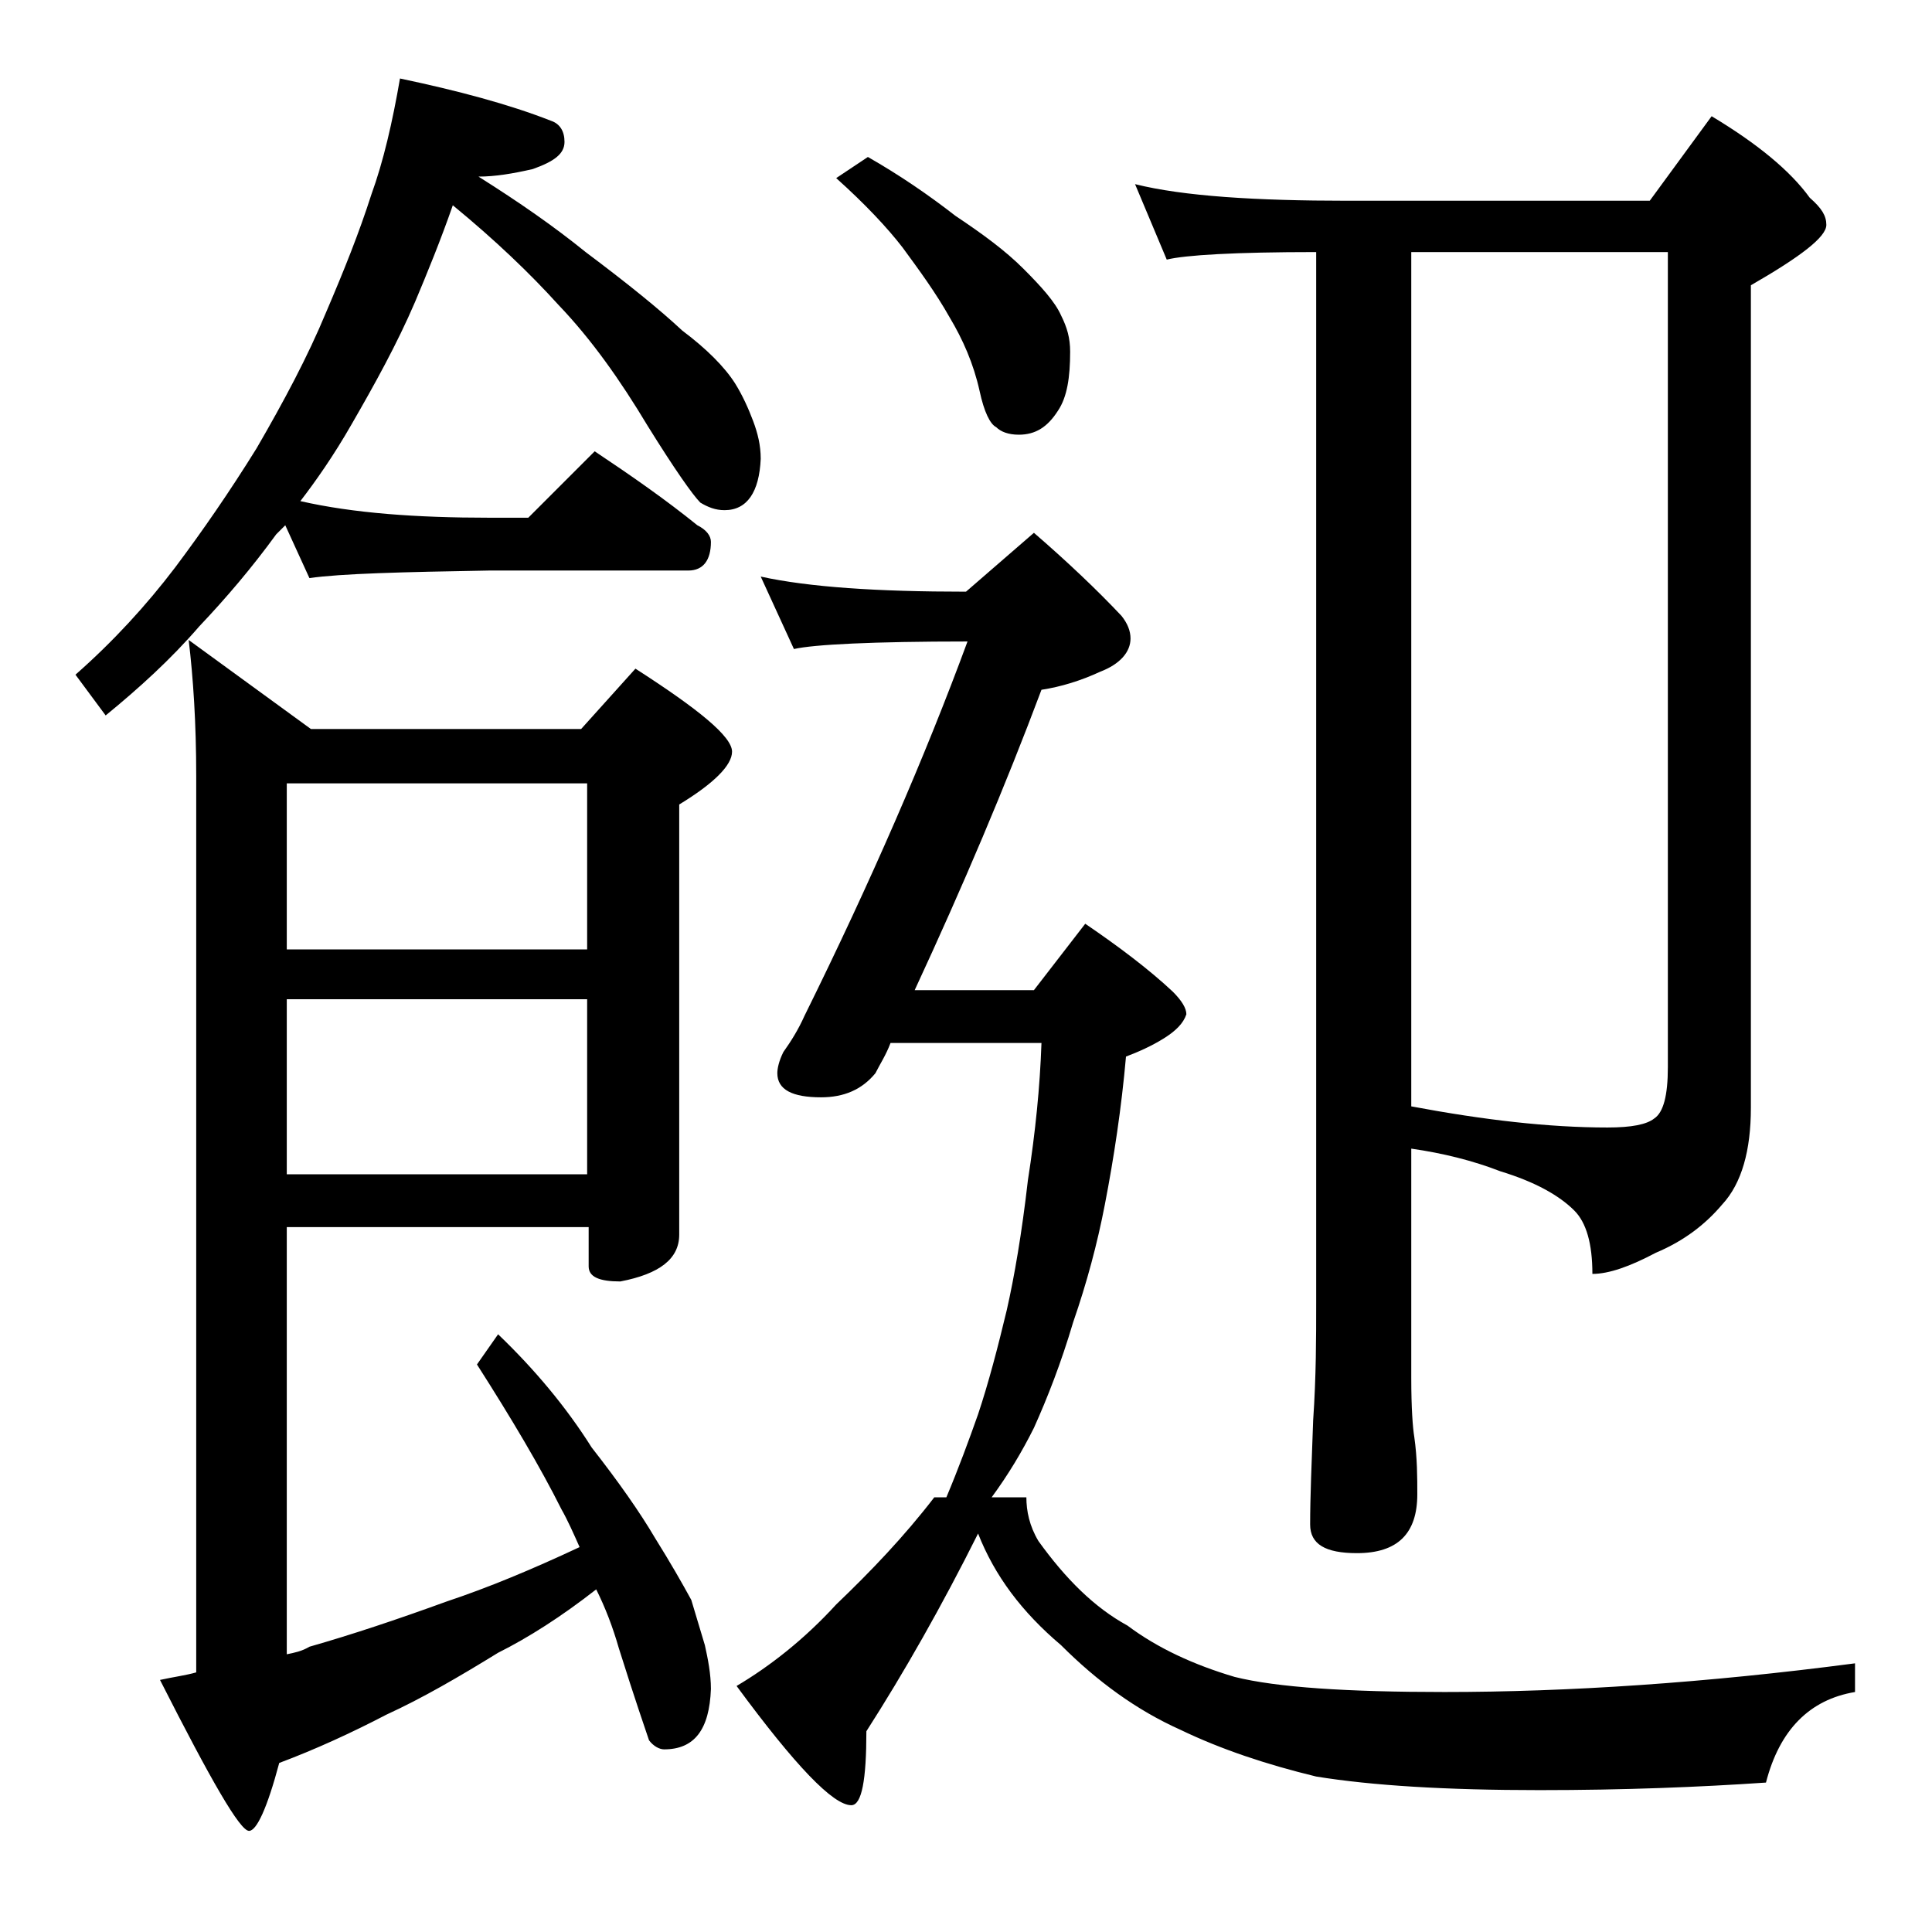
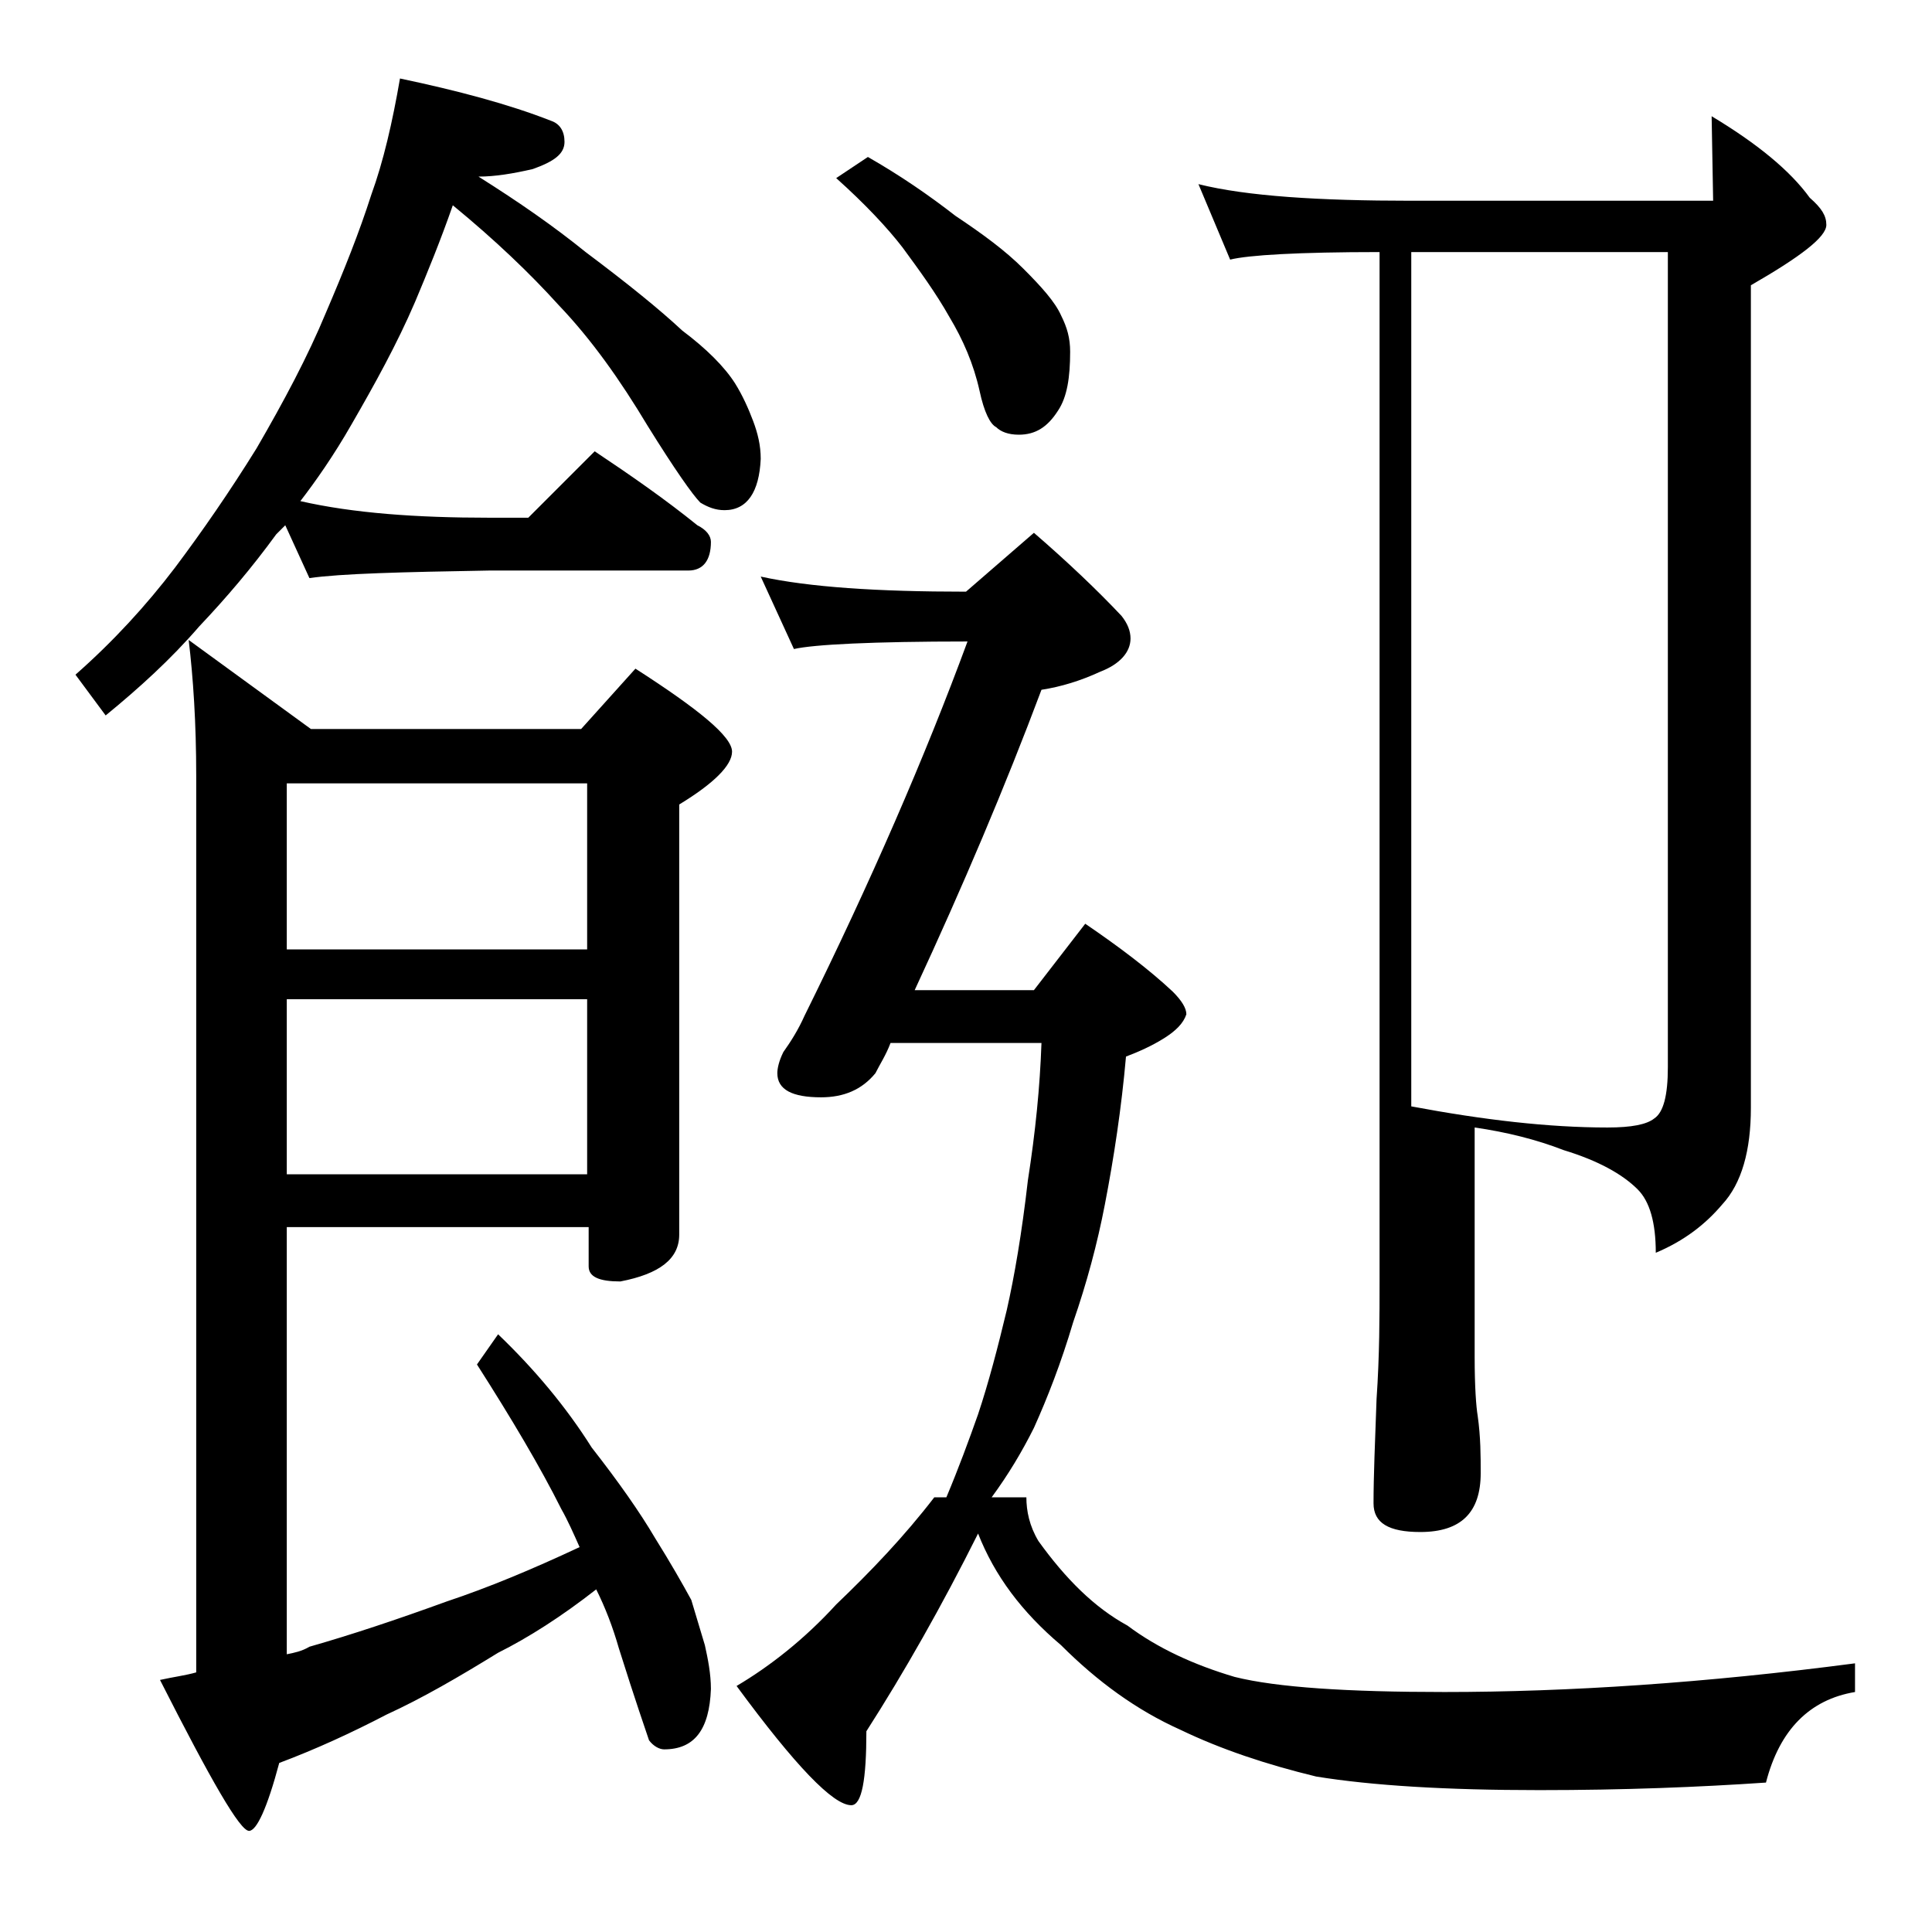
<svg xmlns="http://www.w3.org/2000/svg" version="1.1" id="Layer_1" x="0px" y="0px" viewBox="0 0 128 128" enable-background="new 0 0 128 128" xml:space="preserve">
-   <path d="M26.5,5.2c3.8,0.8,7.2,1.7,10,2.8c0.6,0.2,0.9,0.7,0.9,1.4c0,0.8-0.7,1.3-2.1,1.8c-1.3,0.3-2.5,0.5-3.6,0.5  c2.7,1.7,5,3.3,7.1,5c2.8,2.1,4.9,3.8,6.4,5.2c1.6,1.2,2.8,2.4,3.5,3.5c0.5,0.8,0.9,1.7,1.2,2.5c0.3,0.8,0.5,1.6,0.5,2.5  c-0.1,2.2-0.9,3.4-2.4,3.4c-0.6,0-1.1-0.2-1.6-0.5c-0.5-0.5-1.7-2.2-3.5-5.1c-1.8-3-3.7-5.7-5.9-8c-1.9-2.1-4.2-4.3-7-6.6  c-0.8,2.3-1.7,4.5-2.5,6.4c-1.2,2.8-2.7,5.5-4.2,8.1c-1.2,2.1-2.4,3.8-3.4,5.1c3.5,0.8,7.7,1.1,12.5,1.1H35l4.4-4.4  c2.4,1.6,4.7,3.2,6.8,4.9c0.6,0.3,0.9,0.7,0.9,1.1c0,1.2-0.5,1.9-1.5,1.9H32.4c-5.8,0.1-9.8,0.2-11.9,0.5l-1.6-3.5  c-0.2,0.2-0.5,0.5-0.6,0.6c-1.6,2.2-3.3,4.2-5.1,6.1c-1.9,2.2-4,4.1-6.2,5.9L5,44.7c2.5-2.2,4.7-4.6,6.6-7.1c1.8-2.4,3.6-5,5.4-7.9  c1.8-3.1,3.4-6.1,4.6-9c1.2-2.8,2.2-5.3,3-7.8C25.4,10.7,26,8.1,26.5,5.2z M19,81.2v28.4c0.5-0.1,1-0.2,1.5-0.5  c2.8-0.8,5.8-1.8,9.1-3c2.7-0.9,5.6-2.1,8.8-3.6c-0.4-0.9-0.8-1.8-1.2-2.5c-1.4-2.8-3.3-6-5.6-9.6l1.4-2c2.4,2.3,4.5,4.8,6.2,7.5  c1.8,2.3,3.2,4.3,4.2,6c1,1.6,1.8,3,2.4,4.1c0.3,1,0.6,2,0.9,3c0.2,0.9,0.4,1.9,0.4,2.9c-0.1,2.7-1.1,4-3.1,4c-0.3,0-0.7-0.2-1-0.6  c-0.2-0.6-0.9-2.6-2-6.1c-0.4-1.4-0.9-2.7-1.5-3.9c-2.3,1.8-4.5,3.2-6.5,4.2c-2.6,1.6-5,3-7.4,4.1c-2.3,1.2-4.7,2.3-7.1,3.2  c-0.8,3-1.5,4.5-2,4.5c-0.6,0-2.5-3.3-5.9-10c0.9-0.2,1.7-0.3,2.4-0.5V51.4c0-3.5-0.2-6.5-0.5-9l8.1,5.9h17.9l3.6-4  c4.2,2.7,6.4,4.5,6.4,5.5c0,0.9-1.2,2.1-3.5,3.5v28.5c0,1.6-1.3,2.6-3.9,3.1c-1.4,0-2.1-0.3-2.1-1v-2.6H19z M19,51.9v11h19.9v-11H19  z M19,66.2v11.6h19.9V66.2H19z M50.4,38.2c3.2,0.7,7.7,1,13.6,1l4.5-3.9c2.2,1.9,4.2,3.8,5.8,5.5c0.4,0.5,0.6,1,0.6,1.5  c0,0.9-0.7,1.7-2,2.2c-1.3,0.6-2.6,1-3.9,1.2c-2.4,6.4-5.2,13-8.4,19.9h7.9l3.4-4.4c2.2,1.5,4.2,3,5.8,4.5c0.6,0.6,0.9,1.1,0.9,1.5  c-0.2,0.6-0.7,1.1-1.5,1.6c-0.8,0.5-1.7,0.9-2.5,1.2c-0.3,3.4-0.8,6.7-1.4,9.8c-0.5,2.6-1.2,5.2-2.1,7.8c-0.8,2.7-1.7,5-2.6,7  c-0.8,1.6-1.7,3.1-2.8,4.6H68c0,0.9,0.2,1.9,0.8,2.9c1.8,2.5,3.7,4.4,5.9,5.6c2,1.5,4.4,2.6,7.1,3.4c2.8,0.7,7.5,1,13.9,1  c8.2,0,17.3-0.6,27.2-1.9v1.9c-3,0.5-5,2.5-5.9,6c-4.4,0.3-9.4,0.5-15,0.5c-6.2,0-11.1-0.3-14.8-0.9c-3.3-0.8-6.3-1.8-9-3.1  c-2.9-1.3-5.5-3.2-7.9-5.6c-2.6-2.2-4.4-4.6-5.5-7.4c-2.4,4.8-4.9,9.2-7.4,13.1c0,3.2-0.3,4.9-1,4.9c-1.2,0-3.7-2.6-7.6-7.9  c2.2-1.3,4.5-3.1,6.6-5.4c2.3-2.2,4.5-4.5,6.5-7.1h0.8c0.8-1.9,1.5-3.8,2.1-5.5c0.7-2.1,1.3-4.4,1.9-6.9c0.5-2.2,1-5.1,1.4-8.6  c0.5-3.2,0.8-6.2,0.9-9.1H59c-0.3,0.8-0.7,1.4-1,2c-0.9,1.1-2.1,1.6-3.6,1.6c-1.9,0-2.9-0.5-2.9-1.6c0-0.3,0.1-0.8,0.4-1.4  c0.5-0.7,1-1.5,1.4-2.4c4.4-8.9,8-17.2,10.8-24.8c-6.3,0-10.2,0.2-11.5,0.5L50.4,38.2z M57.5,10.4c2.1,1.2,4,2.5,5.8,3.9  c1.8,1.2,3.3,2.3,4.5,3.5c1.2,1.2,2.1,2.2,2.5,3.1c0.4,0.8,0.6,1.5,0.6,2.4c0,1.7-0.2,3-0.8,3.9c-0.7,1.1-1.5,1.6-2.6,1.6  c-0.7,0-1.2-0.2-1.5-0.5c-0.4-0.2-0.8-1-1.1-2.4c-0.4-1.8-1.1-3.4-2-4.9c-0.9-1.6-2-3.1-3.1-4.6c-1-1.3-2.5-2.9-4.4-4.6L57.5,10.4z   M113.4,7.7c3,1.8,5.2,3.6,6.5,5.4c0.8,0.7,1.1,1.2,1.1,1.8c0,0.8-1.7,2.1-5,4v54.5c0,2.8-0.6,5-1.9,6.4c-1.1,1.3-2.5,2.4-4.4,3.2  c-1.7,0.9-3.1,1.4-4.2,1.4c0-2-0.4-3.4-1.2-4.2c-1-1-2.6-1.9-4.9-2.6c-1.8-0.7-3.8-1.2-5.9-1.5v15.2c0,2,0.1,3.3,0.2,3.9  c0.2,1.4,0.2,2.7,0.2,3.8c0,2.6-1.3,3.9-4,3.9c-2.1,0-3.1-0.6-3.1-1.9c0-1.8,0.1-4.1,0.2-6.9c0.2-2.9,0.2-5.5,0.2-7.8V16.7  c-5.4,0-8.7,0.2-9.9,0.5l-2.1-5c3.2,0.8,8,1.1,14.1,1.1h20L113.4,7.7z M93.5,16.7v56.6c4.8,0.9,9.1,1.4,13,1.4  c1.6,0,2.6-0.2,3.1-0.6c0.6-0.4,0.9-1.5,0.9-3.4v-54H93.5z" />
+   <path d="M26.5,5.2c3.8,0.8,7.2,1.7,10,2.8c0.6,0.2,0.9,0.7,0.9,1.4c0,0.8-0.7,1.3-2.1,1.8c-1.3,0.3-2.5,0.5-3.6,0.5  c2.7,1.7,5,3.3,7.1,5c2.8,2.1,4.9,3.8,6.4,5.2c1.6,1.2,2.8,2.4,3.5,3.5c0.5,0.8,0.9,1.7,1.2,2.5c0.3,0.8,0.5,1.6,0.5,2.5  c-0.1,2.2-0.9,3.4-2.4,3.4c-0.6,0-1.1-0.2-1.6-0.5c-0.5-0.5-1.7-2.2-3.5-5.1c-1.8-3-3.7-5.7-5.9-8c-1.9-2.1-4.2-4.3-7-6.6  c-0.8,2.3-1.7,4.5-2.5,6.4c-1.2,2.8-2.7,5.5-4.2,8.1c-1.2,2.1-2.4,3.8-3.4,5.1c3.5,0.8,7.7,1.1,12.5,1.1H35l4.4-4.4  c2.4,1.6,4.7,3.2,6.8,4.9c0.6,0.3,0.9,0.7,0.9,1.1c0,1.2-0.5,1.9-1.5,1.9H32.4c-5.8,0.1-9.8,0.2-11.9,0.5l-1.6-3.5  c-0.2,0.2-0.5,0.5-0.6,0.6c-1.6,2.2-3.3,4.2-5.1,6.1c-1.9,2.2-4,4.1-6.2,5.9L5,44.7c2.5-2.2,4.7-4.6,6.6-7.1c1.8-2.4,3.6-5,5.4-7.9  c1.8-3.1,3.4-6.1,4.6-9c1.2-2.8,2.2-5.3,3-7.8C25.4,10.7,26,8.1,26.5,5.2z M19,81.2v28.4c0.5-0.1,1-0.2,1.5-0.5  c2.8-0.8,5.8-1.8,9.1-3c2.7-0.9,5.6-2.1,8.8-3.6c-0.4-0.9-0.8-1.8-1.2-2.5c-1.4-2.8-3.3-6-5.6-9.6l1.4-2c2.4,2.3,4.5,4.8,6.2,7.5  c1.8,2.3,3.2,4.3,4.2,6c1,1.6,1.8,3,2.4,4.1c0.3,1,0.6,2,0.9,3c0.2,0.9,0.4,1.9,0.4,2.9c-0.1,2.7-1.1,4-3.1,4c-0.3,0-0.7-0.2-1-0.6  c-0.2-0.6-0.9-2.6-2-6.1c-0.4-1.4-0.9-2.7-1.5-3.9c-2.3,1.8-4.5,3.2-6.5,4.2c-2.6,1.6-5,3-7.4,4.1c-2.3,1.2-4.7,2.3-7.1,3.2  c-0.8,3-1.5,4.5-2,4.5c-0.6,0-2.5-3.3-5.9-10c0.9-0.2,1.7-0.3,2.4-0.5V51.4c0-3.5-0.2-6.5-0.5-9l8.1,5.9h17.9l3.6-4  c4.2,2.7,6.4,4.5,6.4,5.5c0,0.9-1.2,2.1-3.5,3.5v28.5c0,1.6-1.3,2.6-3.9,3.1c-1.4,0-2.1-0.3-2.1-1v-2.6H19z M19,51.9v11h19.9v-11H19  z M19,66.2v11.6h19.9V66.2H19z M50.4,38.2c3.2,0.7,7.7,1,13.6,1l4.5-3.9c2.2,1.9,4.2,3.8,5.8,5.5c0.4,0.5,0.6,1,0.6,1.5  c0,0.9-0.7,1.7-2,2.2c-1.3,0.6-2.6,1-3.9,1.2c-2.4,6.4-5.2,13-8.4,19.9h7.9l3.4-4.4c2.2,1.5,4.2,3,5.8,4.5c0.6,0.6,0.9,1.1,0.9,1.5  c-0.2,0.6-0.7,1.1-1.5,1.6c-0.8,0.5-1.7,0.9-2.5,1.2c-0.3,3.4-0.8,6.7-1.4,9.8c-0.5,2.6-1.2,5.2-2.1,7.8c-0.8,2.7-1.7,5-2.6,7  c-0.8,1.6-1.7,3.1-2.8,4.6H68c0,0.9,0.2,1.9,0.8,2.9c1.8,2.5,3.7,4.4,5.9,5.6c2,1.5,4.4,2.6,7.1,3.4c2.8,0.7,7.5,1,13.9,1  c8.2,0,17.3-0.6,27.2-1.9v1.9c-3,0.5-5,2.5-5.9,6c-4.4,0.3-9.4,0.5-15,0.5c-6.2,0-11.1-0.3-14.8-0.9c-3.3-0.8-6.3-1.8-9-3.1  c-2.9-1.3-5.5-3.2-7.9-5.6c-2.6-2.2-4.4-4.6-5.5-7.4c-2.4,4.8-4.9,9.2-7.4,13.1c0,3.2-0.3,4.9-1,4.9c-1.2,0-3.7-2.6-7.6-7.9  c2.2-1.3,4.5-3.1,6.6-5.4c2.3-2.2,4.5-4.5,6.5-7.1h0.8c0.8-1.9,1.5-3.8,2.1-5.5c0.7-2.1,1.3-4.4,1.9-6.9c0.5-2.2,1-5.1,1.4-8.6  c0.5-3.2,0.8-6.2,0.9-9.1H59c-0.3,0.8-0.7,1.4-1,2c-0.9,1.1-2.1,1.6-3.6,1.6c-1.9,0-2.9-0.5-2.9-1.6c0-0.3,0.1-0.8,0.4-1.4  c0.5-0.7,1-1.5,1.4-2.4c4.4-8.9,8-17.2,10.8-24.8c-6.3,0-10.2,0.2-11.5,0.5L50.4,38.2z M57.5,10.4c2.1,1.2,4,2.5,5.8,3.9  c1.8,1.2,3.3,2.3,4.5,3.5c1.2,1.2,2.1,2.2,2.5,3.1c0.4,0.8,0.6,1.5,0.6,2.4c0,1.7-0.2,3-0.8,3.9c-0.7,1.1-1.5,1.6-2.6,1.6  c-0.7,0-1.2-0.2-1.5-0.5c-0.4-0.2-0.8-1-1.1-2.4c-0.4-1.8-1.1-3.4-2-4.9c-0.9-1.6-2-3.1-3.1-4.6c-1-1.3-2.5-2.9-4.4-4.6L57.5,10.4z   M113.4,7.7c3,1.8,5.2,3.6,6.5,5.4c0.8,0.7,1.1,1.2,1.1,1.8c0,0.8-1.7,2.1-5,4v54.5c0,2.8-0.6,5-1.9,6.4c-1.1,1.3-2.5,2.4-4.4,3.2  c0-2-0.4-3.4-1.2-4.2c-1-1-2.6-1.9-4.9-2.6c-1.8-0.7-3.8-1.2-5.9-1.5v15.2c0,2,0.1,3.3,0.2,3.9  c0.2,1.4,0.2,2.7,0.2,3.8c0,2.6-1.3,3.9-4,3.9c-2.1,0-3.1-0.6-3.1-1.9c0-1.8,0.1-4.1,0.2-6.9c0.2-2.9,0.2-5.5,0.2-7.8V16.7  c-5.4,0-8.7,0.2-9.9,0.5l-2.1-5c3.2,0.8,8,1.1,14.1,1.1h20L113.4,7.7z M93.5,16.7v56.6c4.8,0.9,9.1,1.4,13,1.4  c1.6,0,2.6-0.2,3.1-0.6c0.6-0.4,0.9-1.5,0.9-3.4v-54H93.5z" />
</svg>